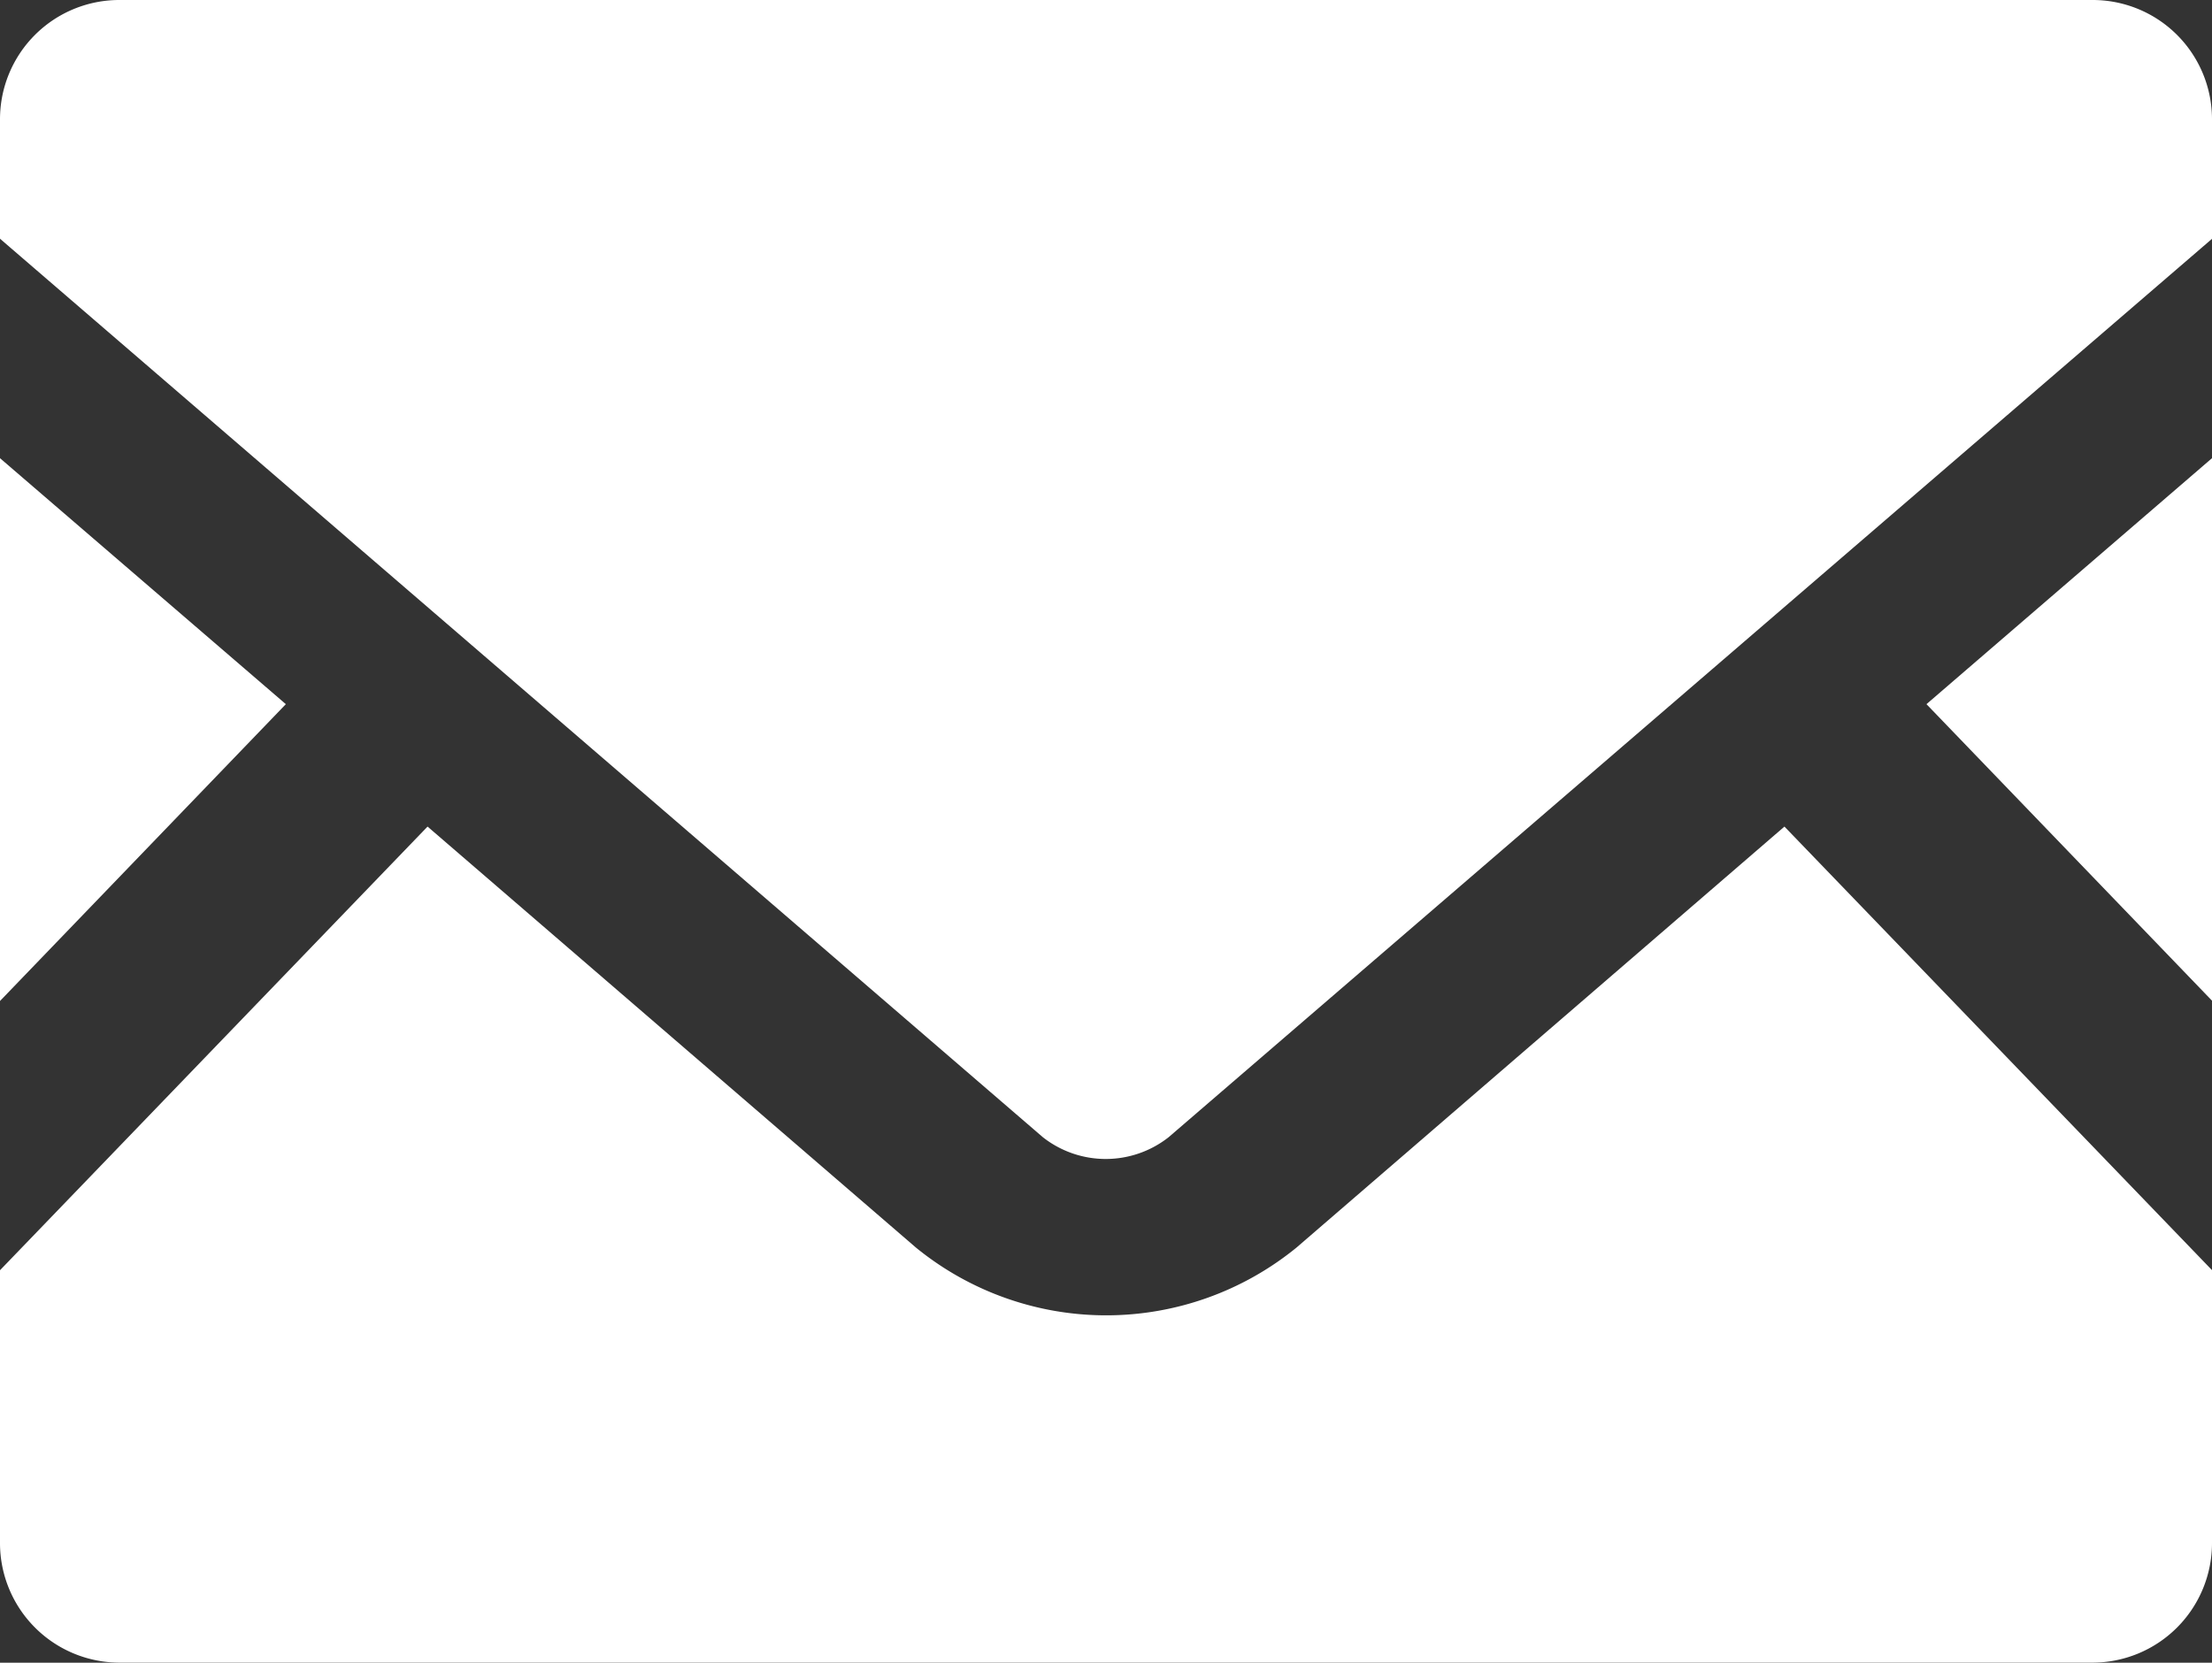
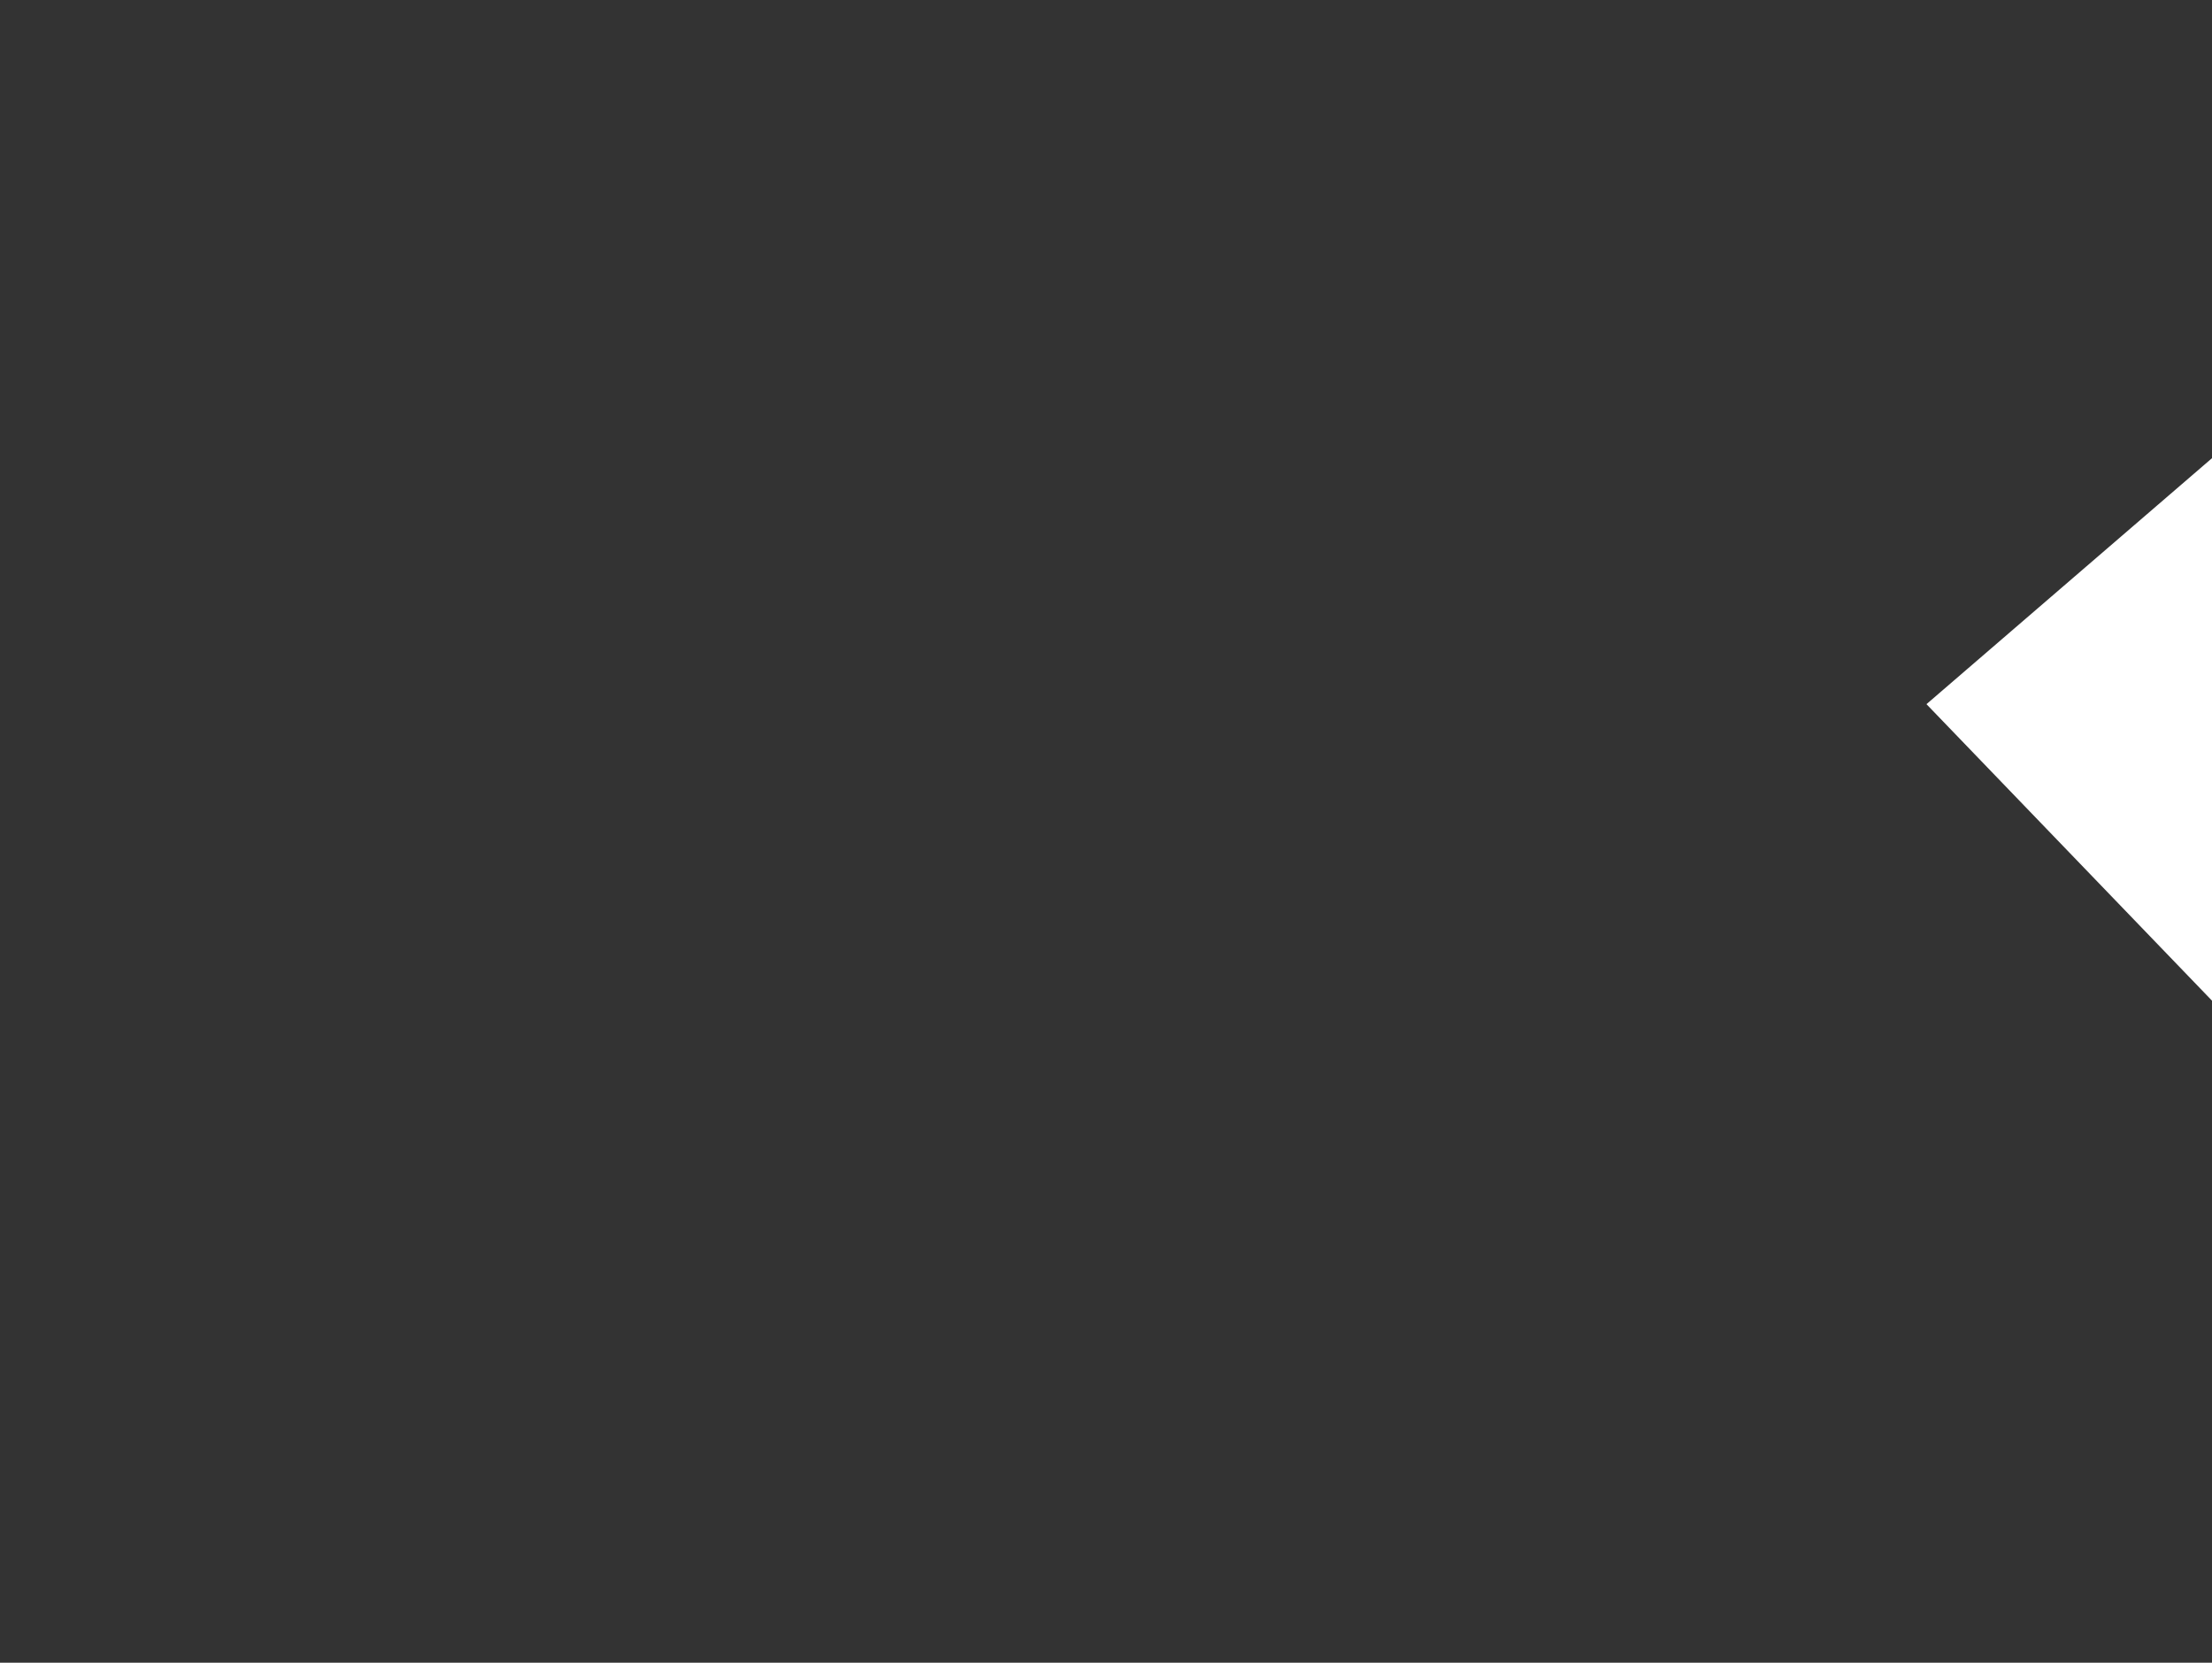
<svg xmlns="http://www.w3.org/2000/svg" width="21.01" height="15.797" viewBox="0 0 21.01 15.797">
  <rect x="0" y="0" width="21.01" height="15.797" fill="#333333" stroke="none" />
  <g id="icon_mail" transform="translate(0 -63.519)">
    <path id="パス_5" data-name="パス 5" d="M448.632,174.754l-2.712-2.817,2.712-2.337Z" transform="translate(-427.622 -101.728)" fill="#fff" />
-     <path id="パス_6" data-name="パス 6" d="M2.715,171.937,0,174.757V169.6Z" transform="translate(0 -101.728)" fill="#fff" />
-     <path id="パス_7" data-name="パス 7" d="M21.01,259.094v2.593a1.136,1.136,0,0,1-1.136,1.136H1.136A1.136,1.136,0,0,1,0,261.688v-2.593l4.061-4.215,4.639,4a2.859,2.859,0,0,0,3.614,0l4.635-4Z" transform="translate(0 -183.508)" fill="#fff" />
-     <path id="パス_8" data-name="パス 8" d="M21.01,64.652v1.136L11.1,74.323a.966.966,0,0,1-1.195,0L0,65.787V64.652a1.133,1.133,0,0,1,1.136-1.133H19.874A1.133,1.133,0,0,1,21.01,64.652Z" transform="translate(0 0)" fill="#fff" />
  </g>
</svg>